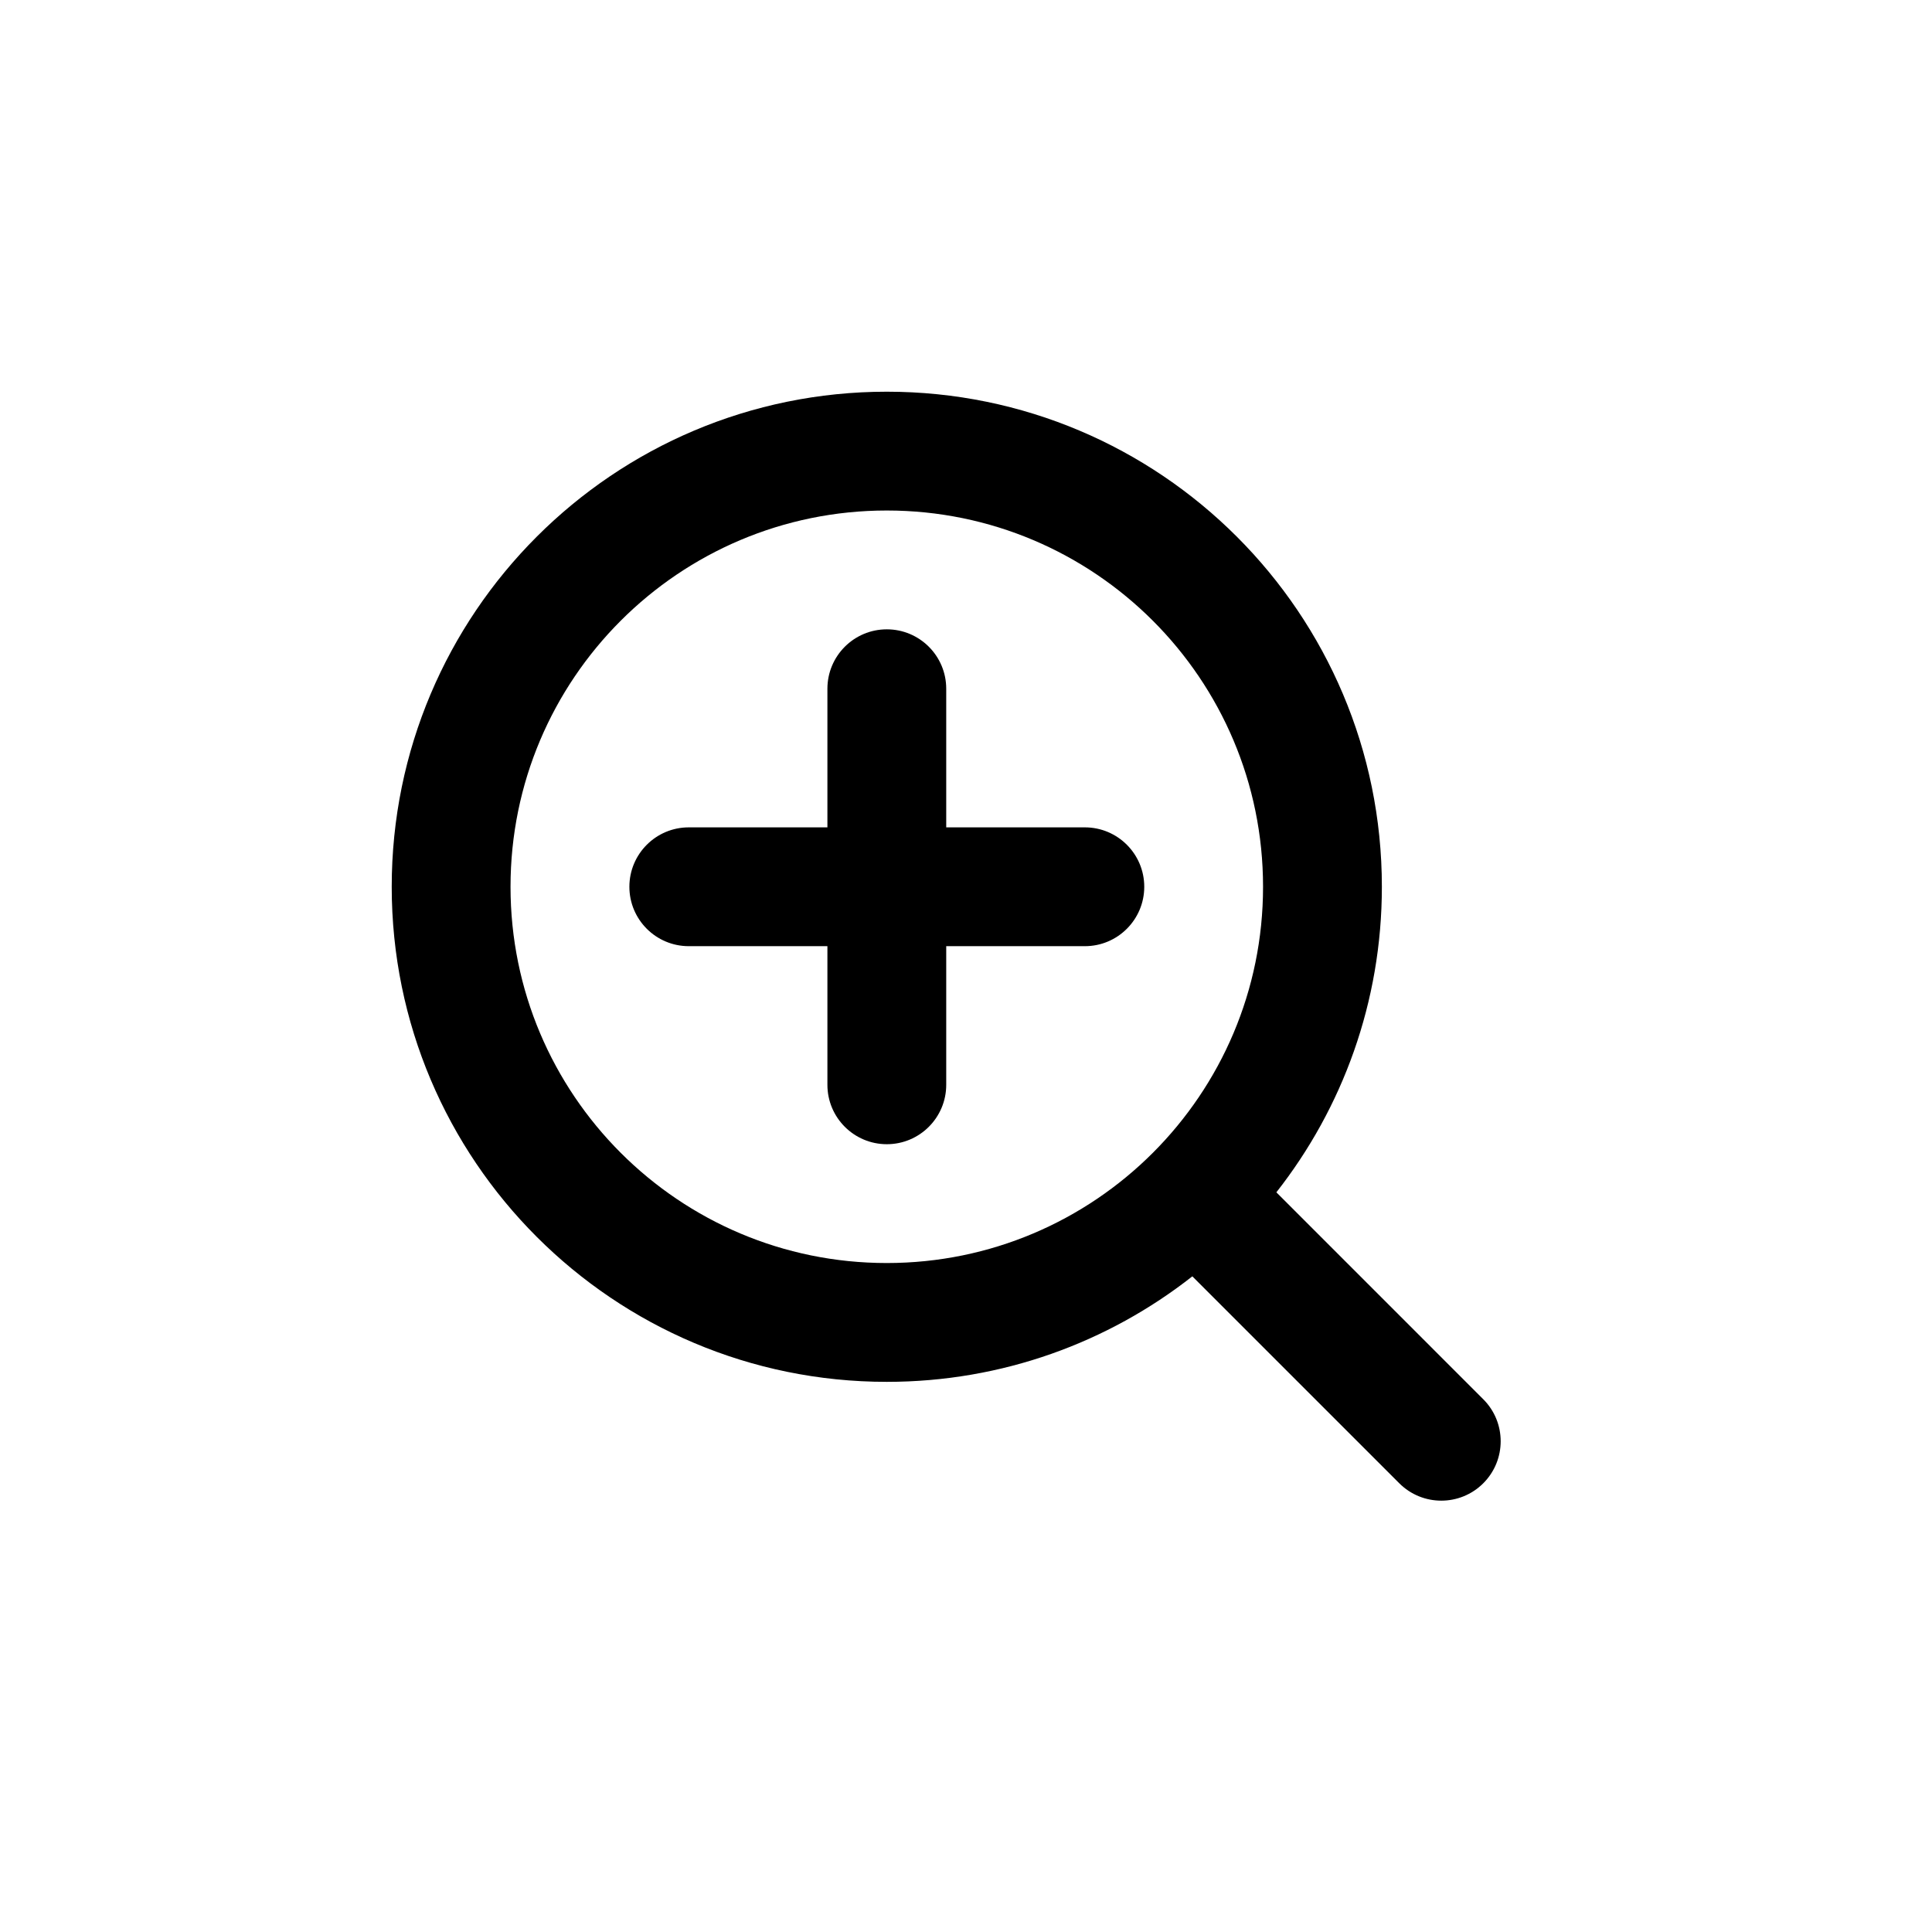
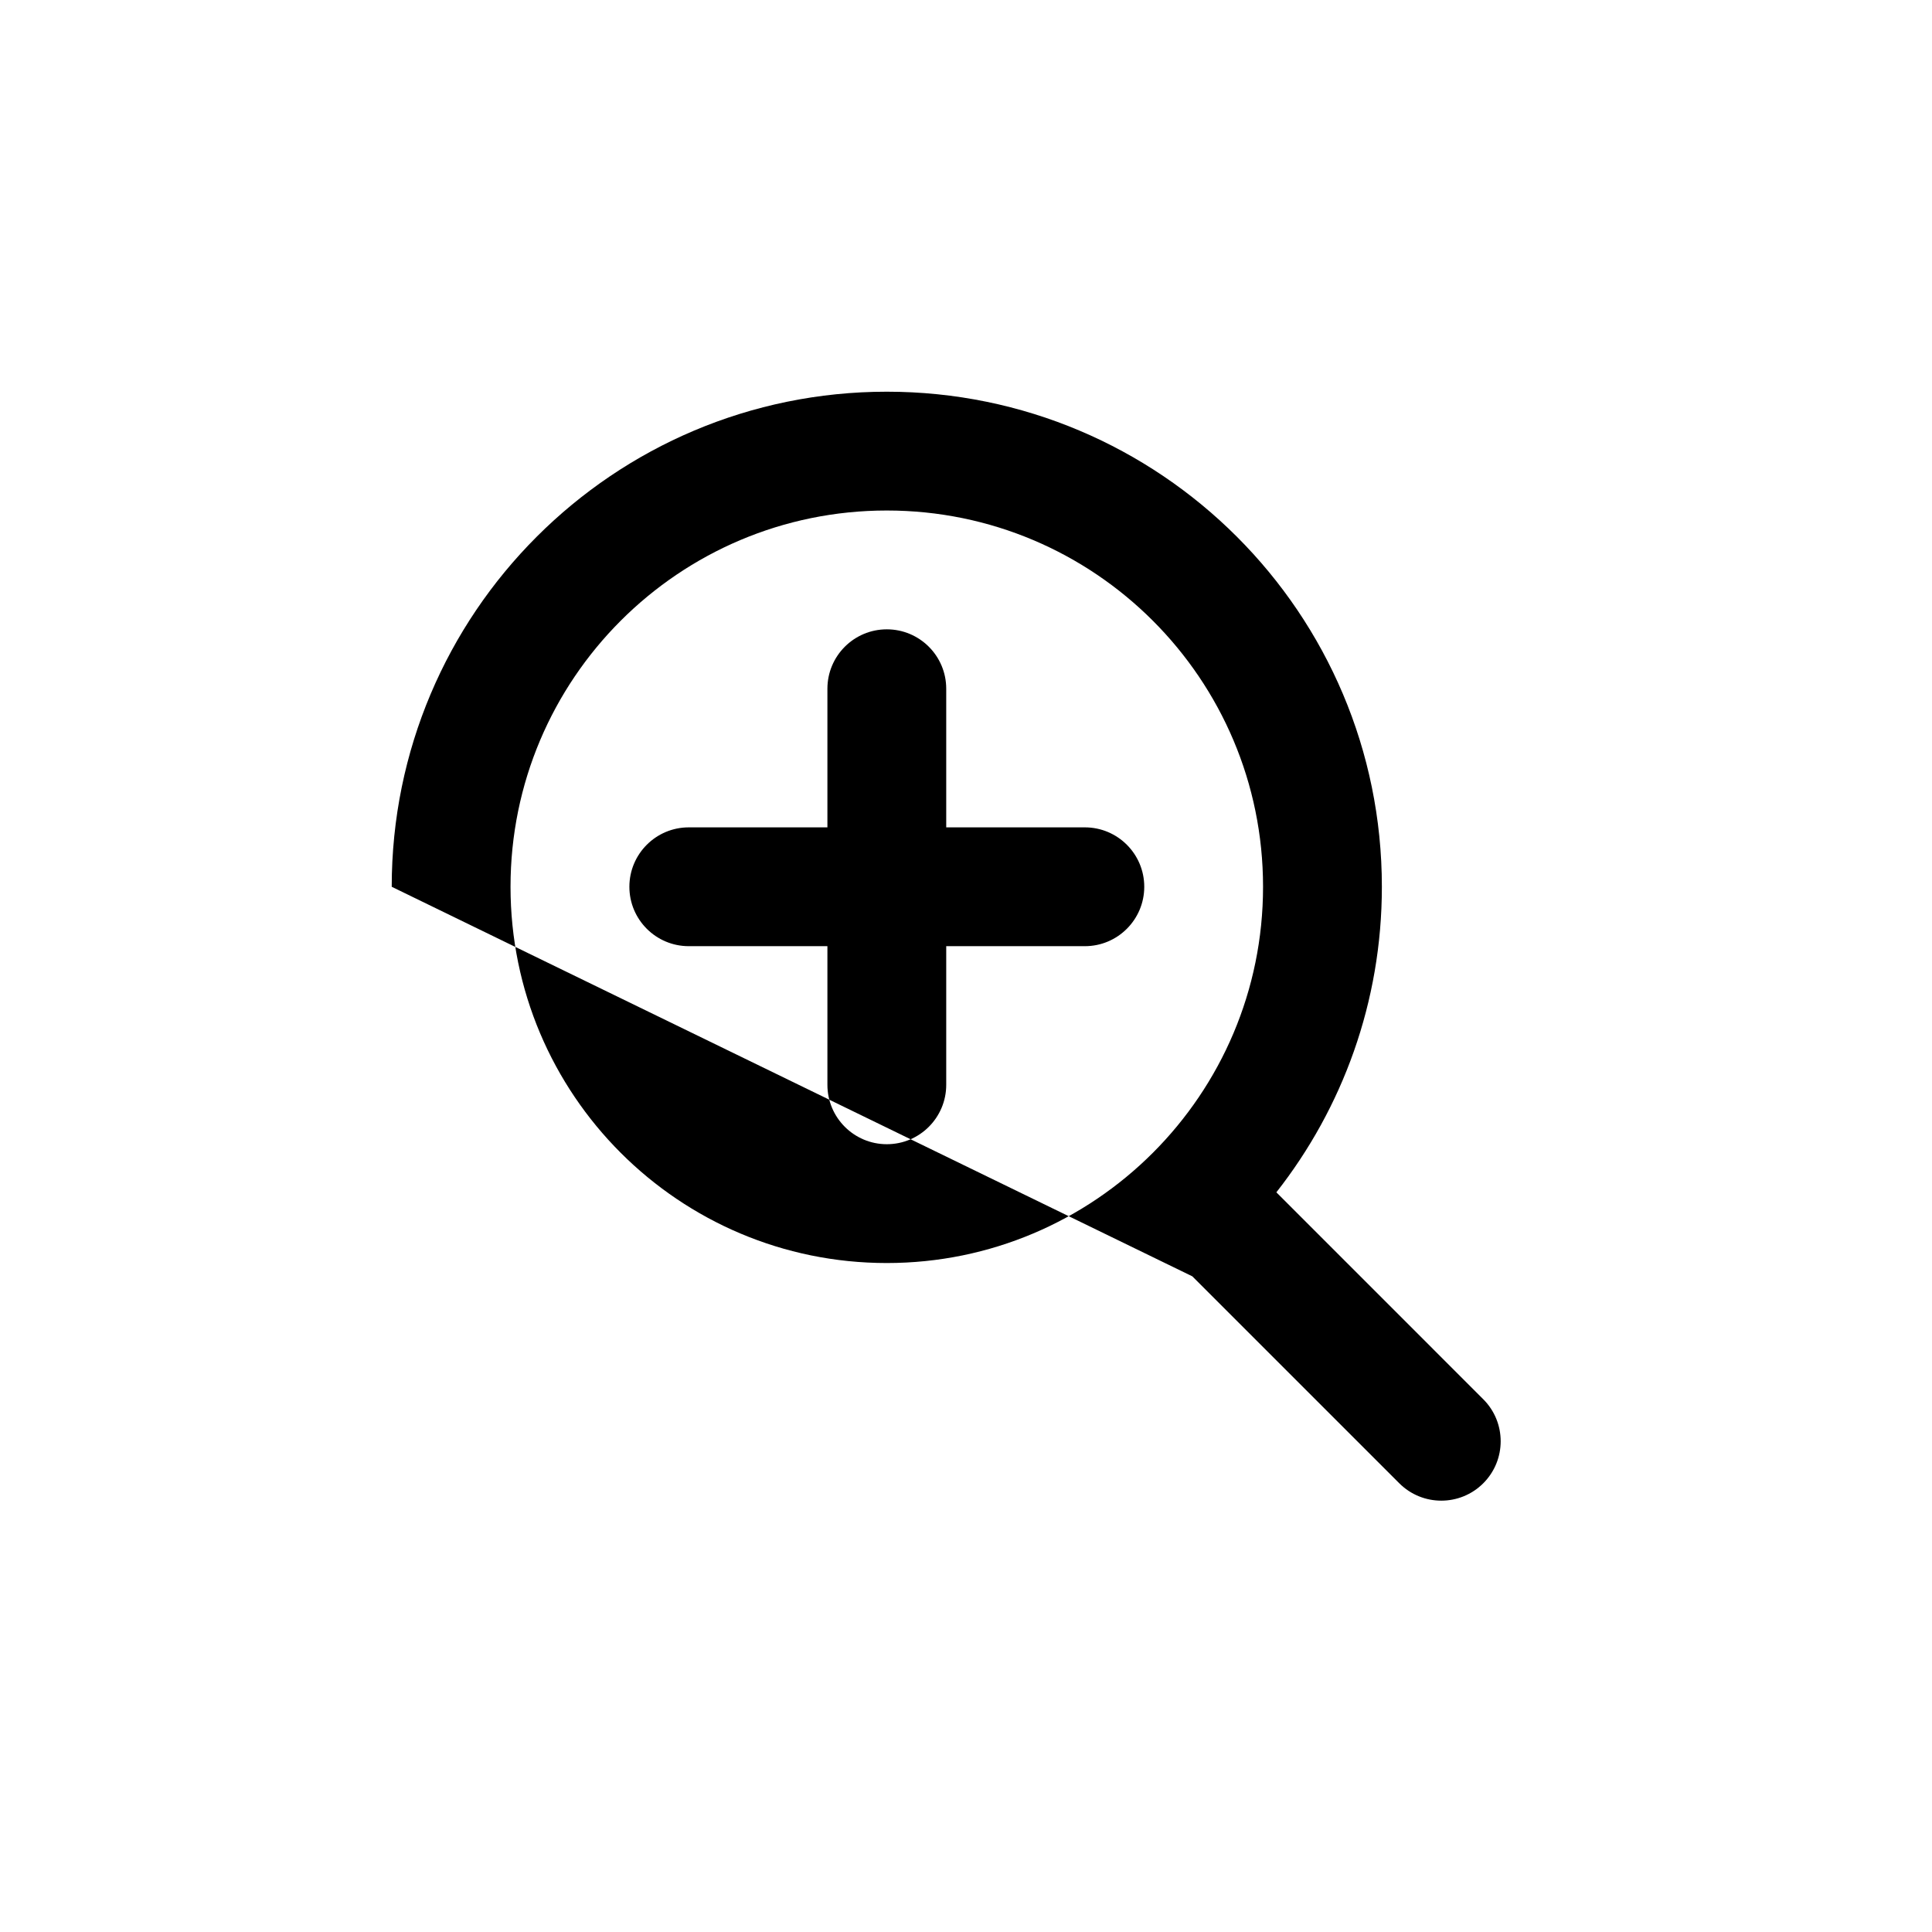
<svg xmlns="http://www.w3.org/2000/svg" fill="#000000" width="800px" height="800px" version="1.1" viewBox="144 144 512 512">
-   <path d="m379.01 279.29c-55.07 0-99.715 44.645-99.715 99.715 0 55.07 44.645 99.711 99.715 99.711 55.07 0 99.711-44.641 99.711-99.711 0-55.07-44.641-99.715-99.711-99.715zm-131.2 99.715c0-72.461 58.742-131.2 131.2-131.2 72.461 0 131.2 58.742 131.2 131.2 0 30.555-10.445 58.672-27.961 80.973l54.836 54.84c6.148 6.148 6.148 16.113 0 22.262-6.148 6.148-16.113 6.148-22.262 0l-54.84-54.836c-22.301 17.516-50.418 27.961-80.973 27.961-72.461 0-131.2-58.738-131.2-131.2zm146.95-52.48c0-8.695-7.047-15.746-15.742-15.746-8.695 0-15.746 7.051-15.746 15.746v36.734h-36.734c-8.695 0-15.746 7.051-15.746 15.746 0 8.695 7.051 15.742 15.746 15.742h36.734v36.738c0 8.691 7.051 15.742 15.746 15.742 8.695 0 15.742-7.051 15.742-15.742v-36.738h36.738c8.691 0 15.742-7.047 15.742-15.742 0-8.695-7.051-15.746-15.742-15.746h-36.738z" fill-rule="evenodd" />
+   <path d="m379.01 279.29c-55.07 0-99.715 44.645-99.715 99.715 0 55.07 44.645 99.711 99.715 99.711 55.07 0 99.711-44.641 99.711-99.711 0-55.07-44.641-99.715-99.711-99.715zm-131.2 99.715c0-72.461 58.742-131.2 131.2-131.2 72.461 0 131.2 58.742 131.2 131.2 0 30.555-10.445 58.672-27.961 80.973l54.836 54.84c6.148 6.148 6.148 16.113 0 22.262-6.148 6.148-16.113 6.148-22.262 0l-54.84-54.836zm146.95-52.48c0-8.695-7.047-15.746-15.742-15.746-8.695 0-15.746 7.051-15.746 15.746v36.734h-36.734c-8.695 0-15.746 7.051-15.746 15.746 0 8.695 7.051 15.742 15.746 15.742h36.734v36.738c0 8.691 7.051 15.742 15.746 15.742 8.695 0 15.742-7.051 15.742-15.742v-36.738h36.738c8.691 0 15.742-7.047 15.742-15.742 0-8.695-7.051-15.746-15.742-15.746h-36.738z" fill-rule="evenodd" />
</svg>